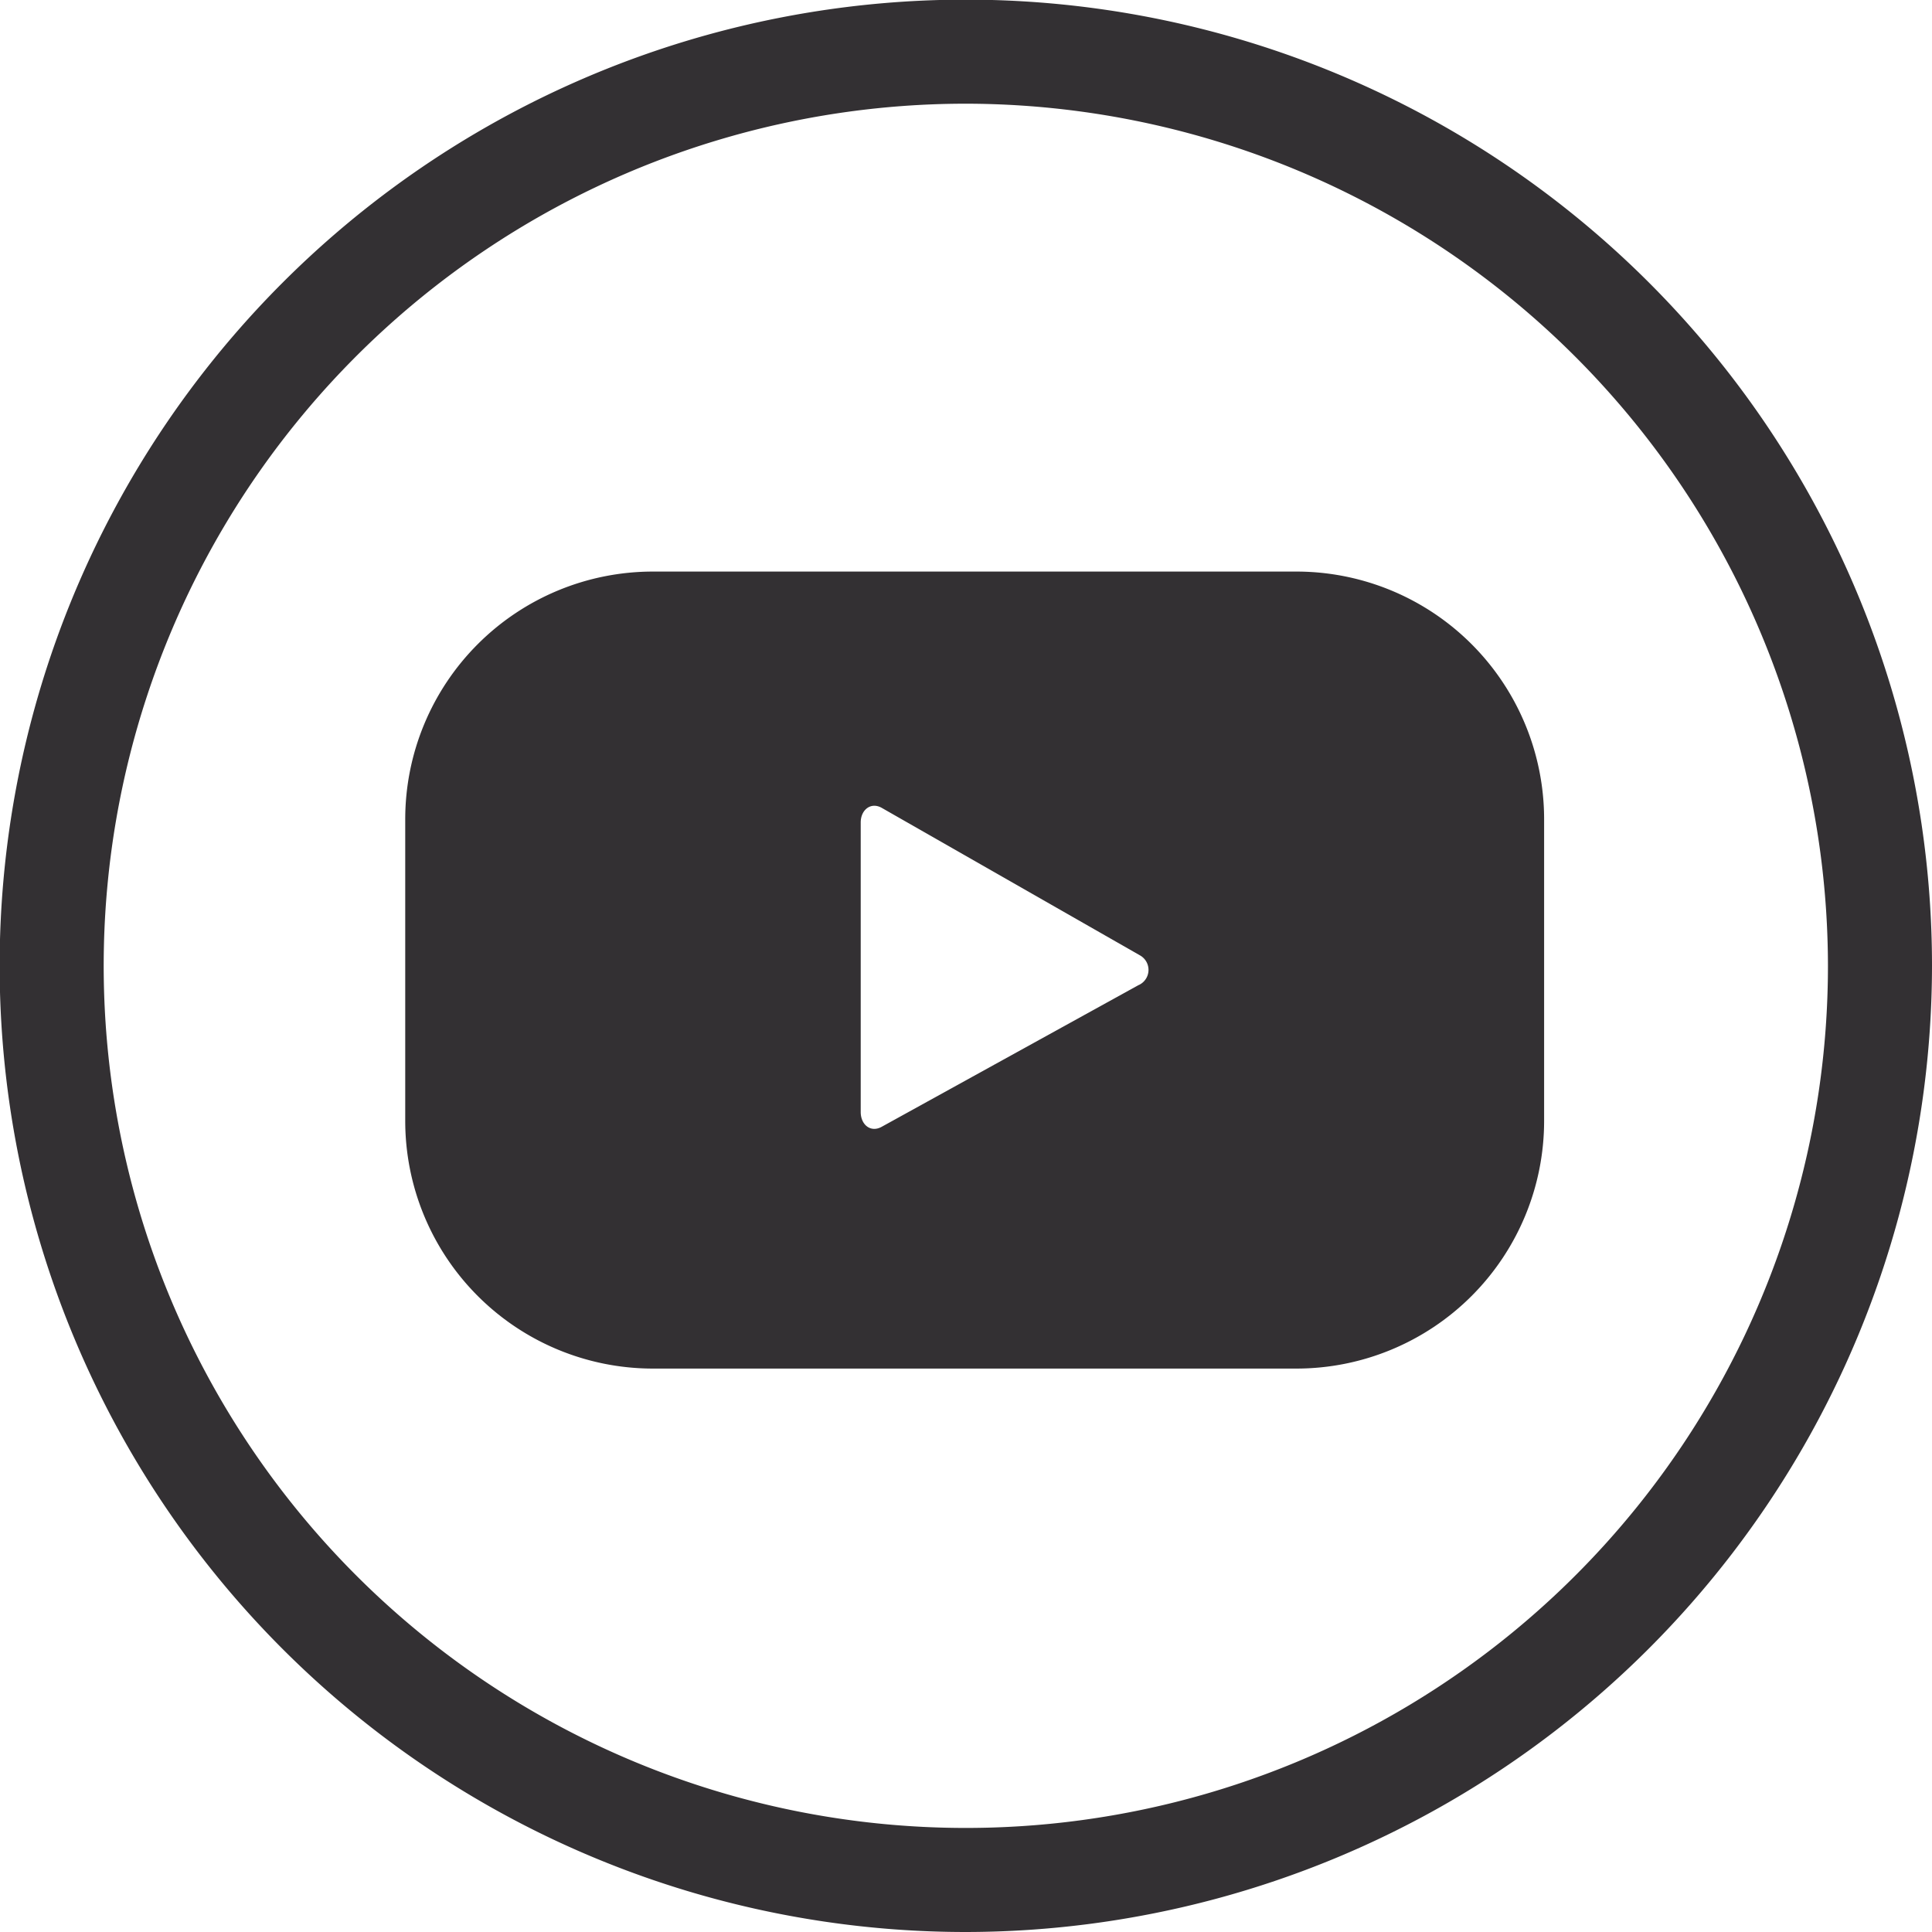
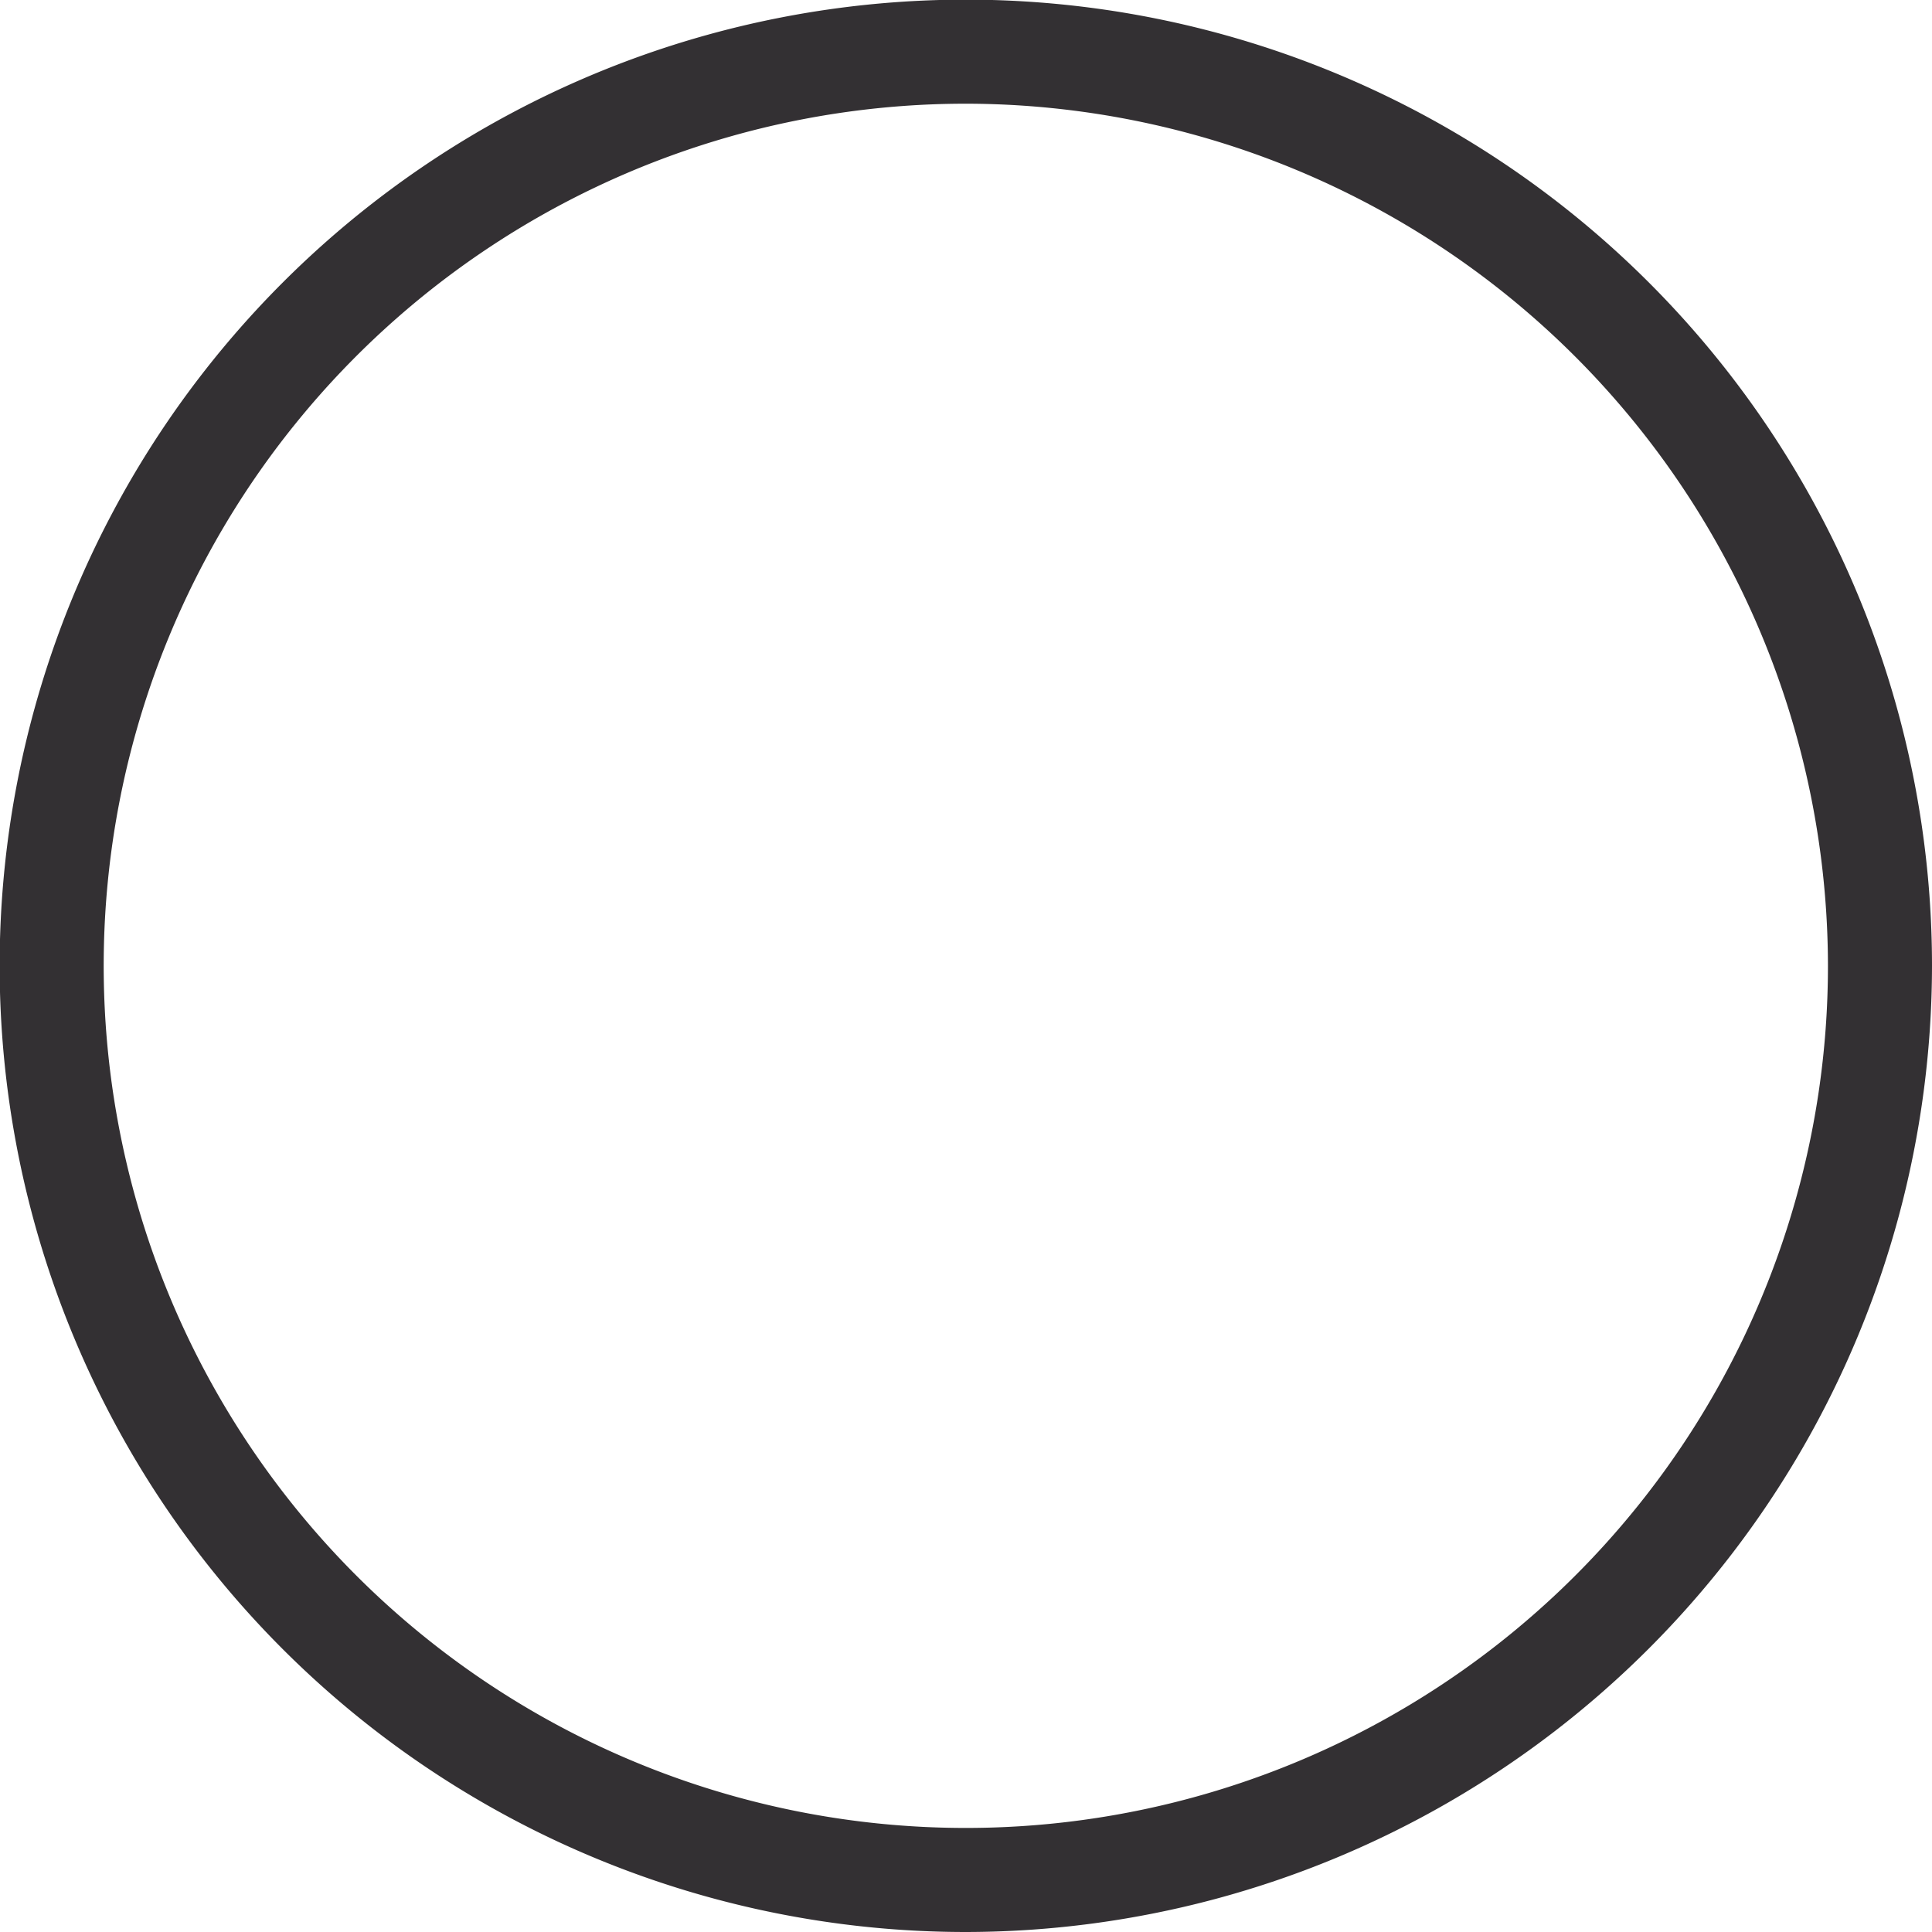
<svg xmlns="http://www.w3.org/2000/svg" viewBox="0 0 54.59 54.59">
  <defs>
    <style>.ba89c2fc-7220-4056-aa42-9af5094a6341{fill:#333033;}</style>
  </defs>
  <g id="fc69ed1c-6cd5-4bfc-8f11-ddd333e0f0c1" data-name="Layer 2">
    <g id="b435412b-e441-4647-873b-49fa0c02108f" data-name="Design">
      <path class="ba89c2fc-7220-4056-aa42-9af5094a6341" d="M27.29,54.59a27.3,27.3,0,1,1,27.3-27.3A27.33,27.33,0,0,1,27.29,54.59Zm0-51.66A24.36,24.36,0,1,0,51.65,27.29,24.39,24.39,0,0,0,27.29,2.93Z" />
-       <path class="ba89c2fc-7220-4056-aa42-9af5094a6341" d="M43.63,23.15a7,7,0,0,0-7-7H18.45a7,7,0,0,0-7,7v8.52a7,7,0,0,0,7,7H36.63a7,7,0,0,0,7-7ZM32.16,27.84l-7.25,4c-.31.17-.59-.06-.59-.42V23.24c0-.36.29-.59.6-.41L32.22,27A.47.47,0,0,1,32.16,27.84Z" />
    </g>
  </g>
</svg>